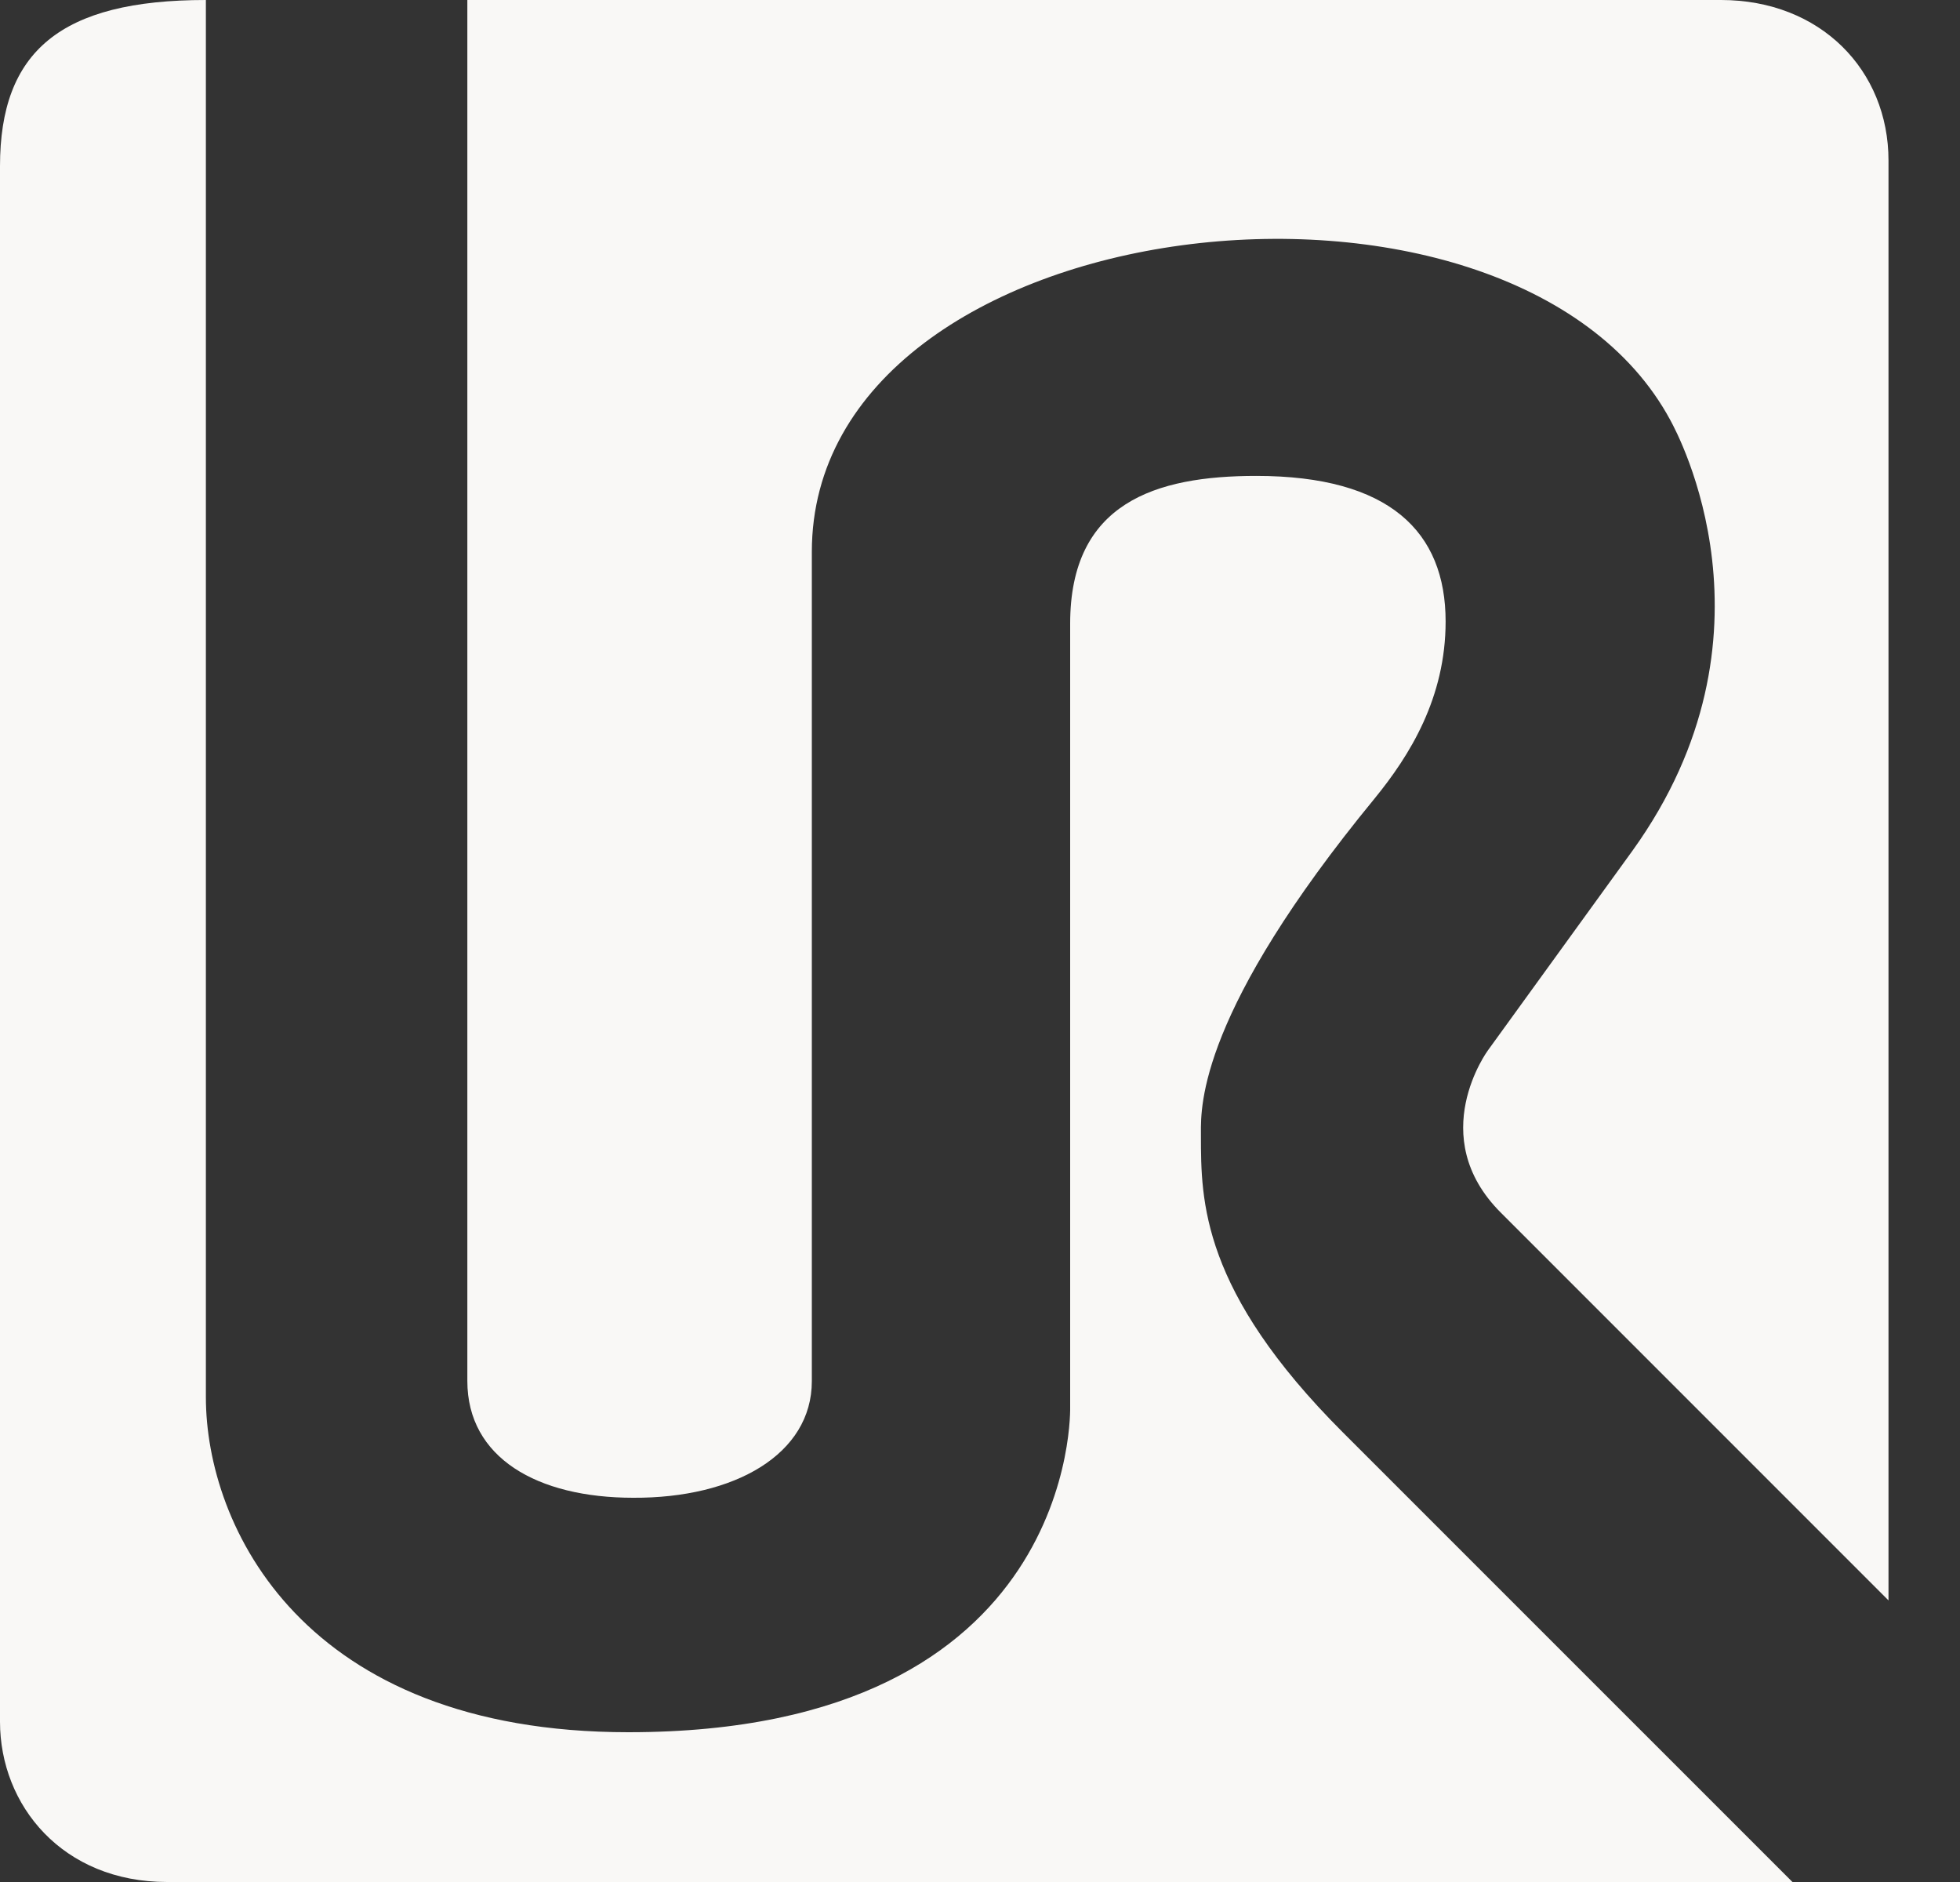
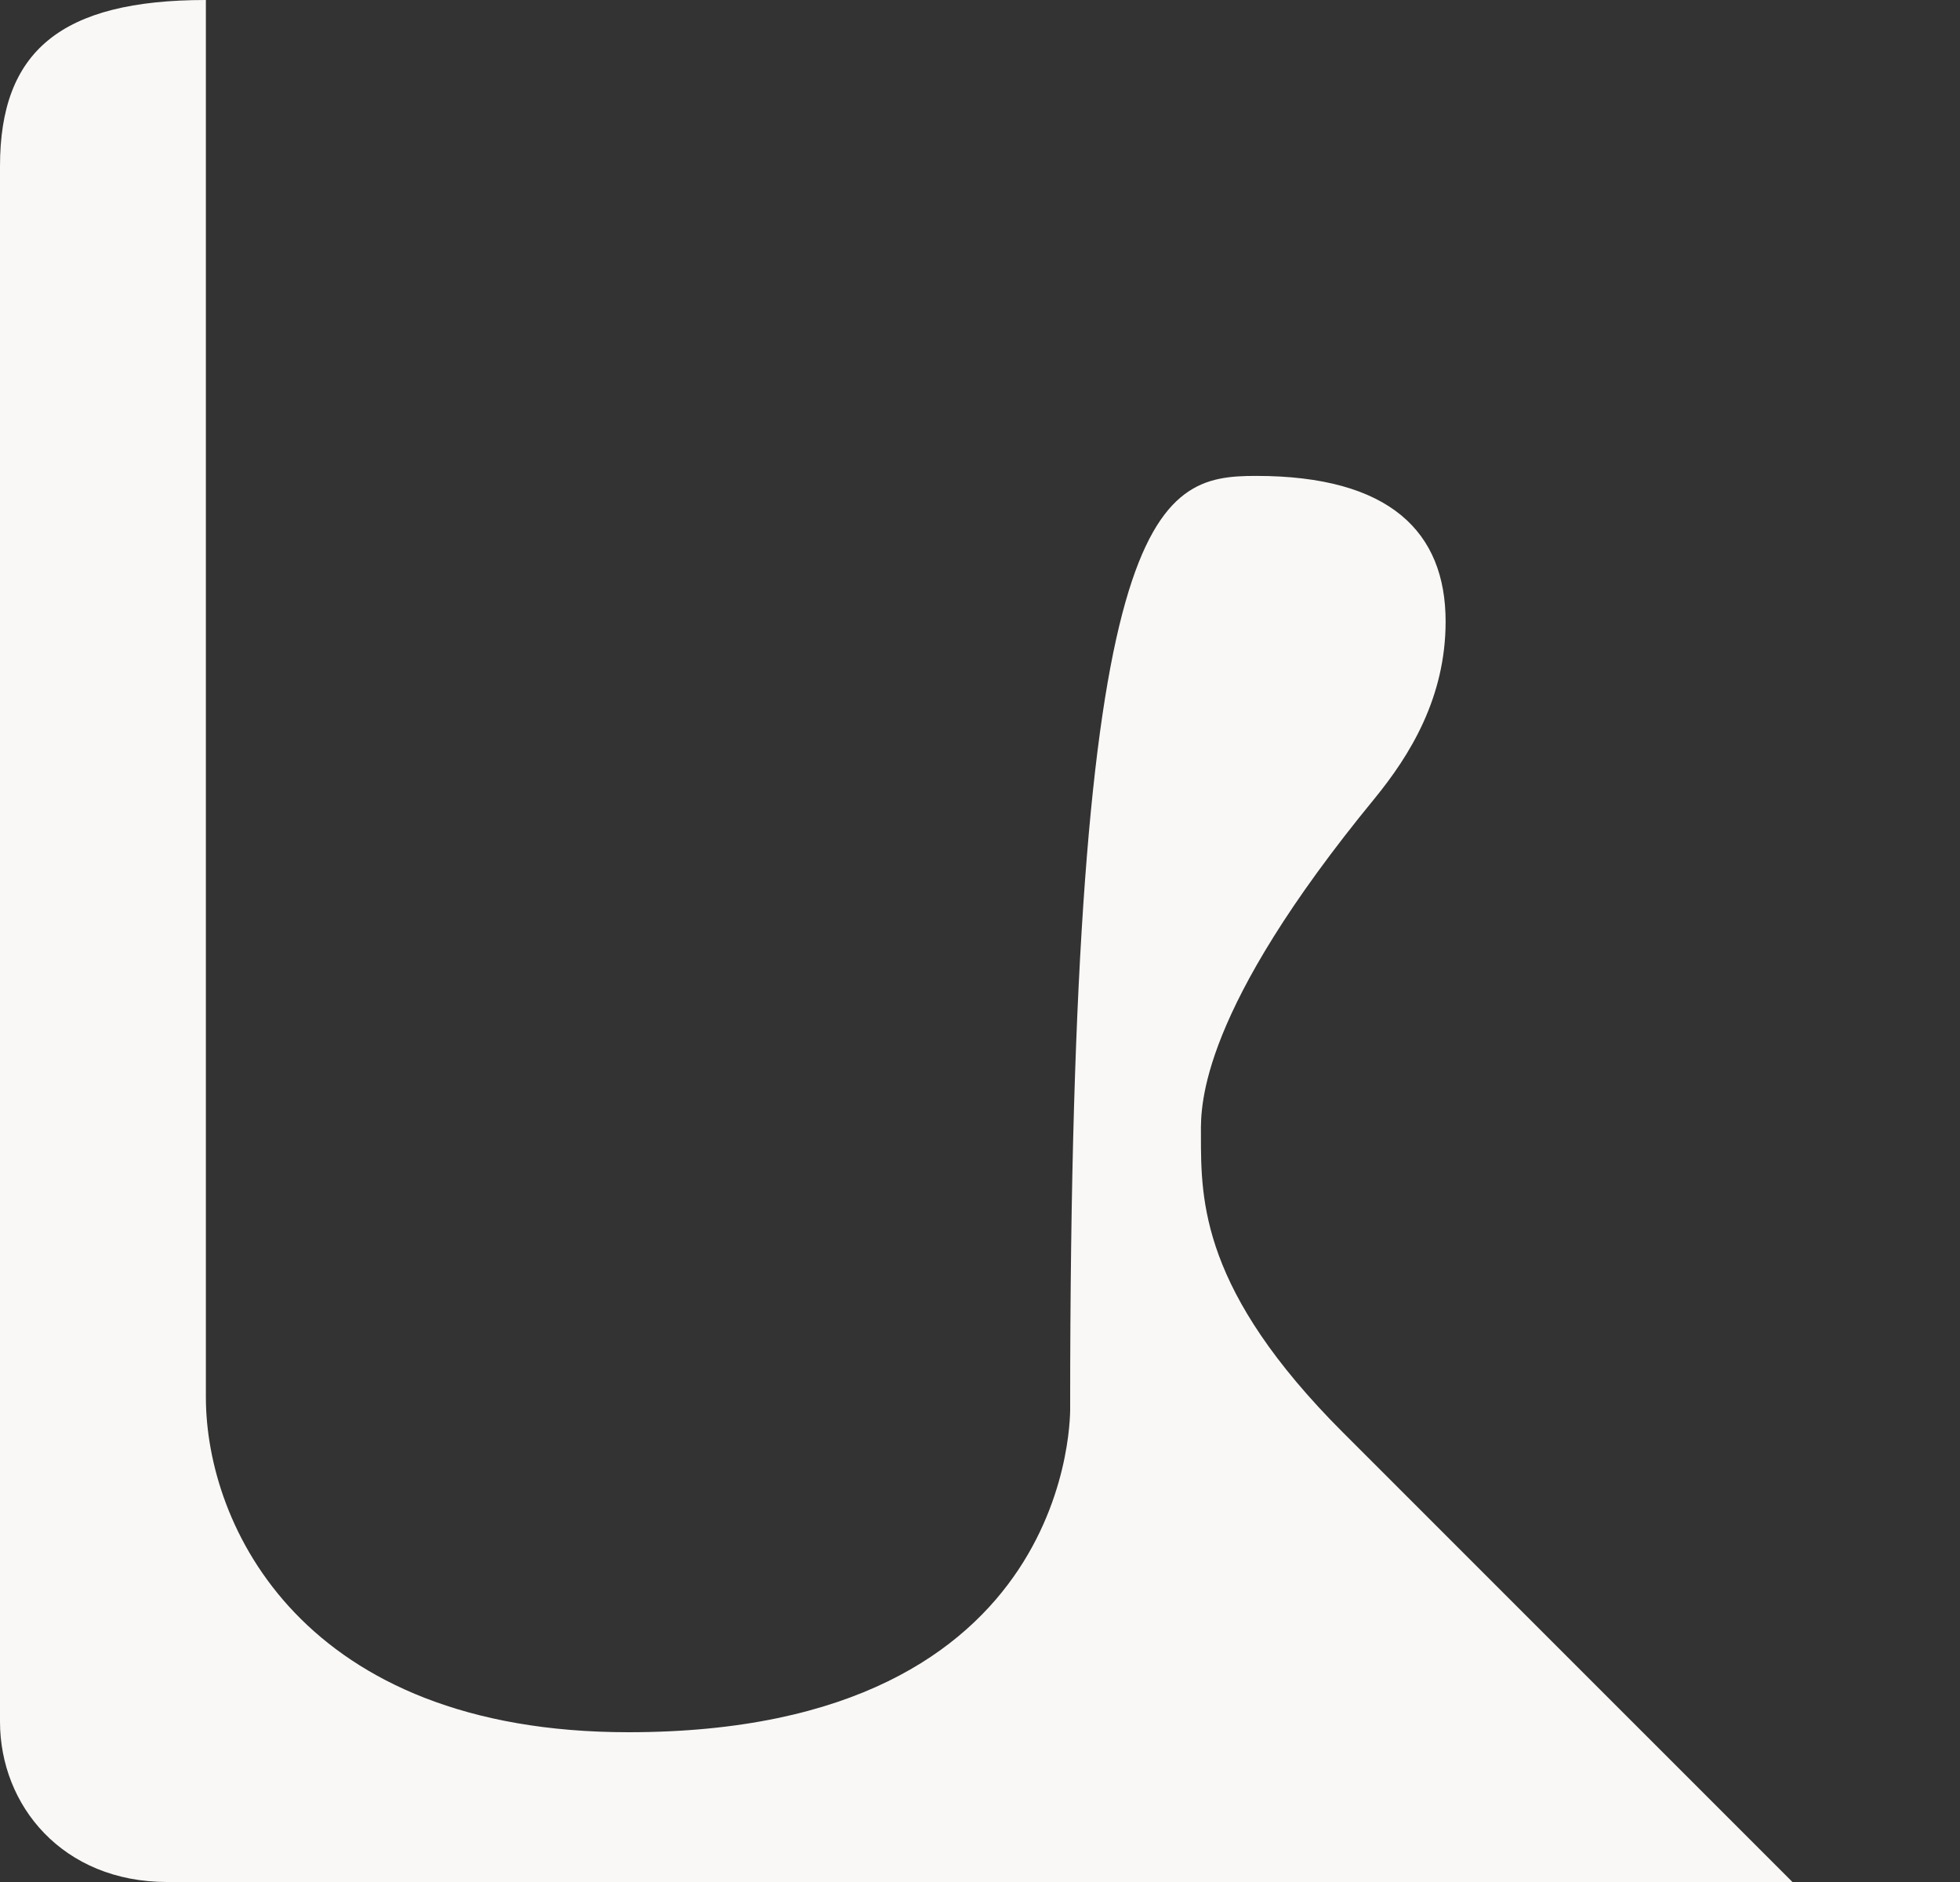
<svg xmlns="http://www.w3.org/2000/svg" width="25" height="24" viewBox="0 0 25 24" fill="none">
  <rect x="0" y="0" width="25" height="24" fill="#333333" stroke="none" />
-   <path d="M22.863 24H2.132C0.798 24 0 23.024 0 21.955V2.12C0 0.657 0.77 0 2.626 0V17.818C2.626 19.456 3.857 22.09 8.016 22.09C13.772 22.09 13.65 17.94 13.65 17.94V7.953C13.65 6.413 14.736 6.069 16.023 6.069C17.726 6.069 18.439 6.783 18.439 7.925C18.439 8.898 17.983 9.632 17.533 10.183C15.306 12.895 15.315 14.09 15.318 14.451C15.318 14.463 15.318 14.473 15.318 14.483C15.318 15.317 15.324 16.461 17.128 18.266L22.863 24Z" fill="#FFFEFC" fill-opacity="0.97" />
-   <path d="M10.355 7.038V17.613C10.355 18.545 9.371 19.107 8.077 19.1C6.85 19.1 5.961 18.589 5.961 17.61V0H21.952C23.22 0 24.088 0.895 24.088 2.048V20.409L19.142 15.463C18.169 14.49 18.979 13.394 18.979 13.394L20.825 10.845C22.794 8.106 21.397 5.528 21.31 5.367C21.309 5.365 21.308 5.364 21.308 5.363C19.284 1.597 10.355 2.611 10.355 7.038Z" fill="#FFFEFC" fill-opacity="0.97" />
+   <path d="M22.863 24H2.132C0.798 24 0 23.024 0 21.955V2.12C0 0.657 0.77 0 2.626 0V17.818C2.626 19.456 3.857 22.09 8.016 22.09C13.772 22.09 13.65 17.94 13.65 17.94C13.65 6.413 14.736 6.069 16.023 6.069C17.726 6.069 18.439 6.783 18.439 7.925C18.439 8.898 17.983 9.632 17.533 10.183C15.306 12.895 15.315 14.09 15.318 14.451C15.318 14.463 15.318 14.473 15.318 14.483C15.318 15.317 15.324 16.461 17.128 18.266L22.863 24Z" fill="#FFFEFC" fill-opacity="0.97" />
</svg>